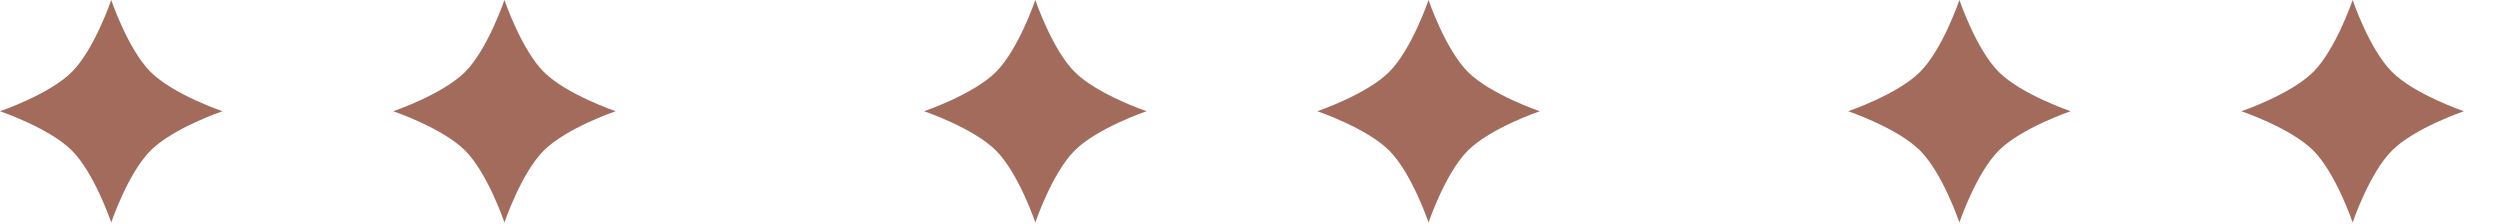
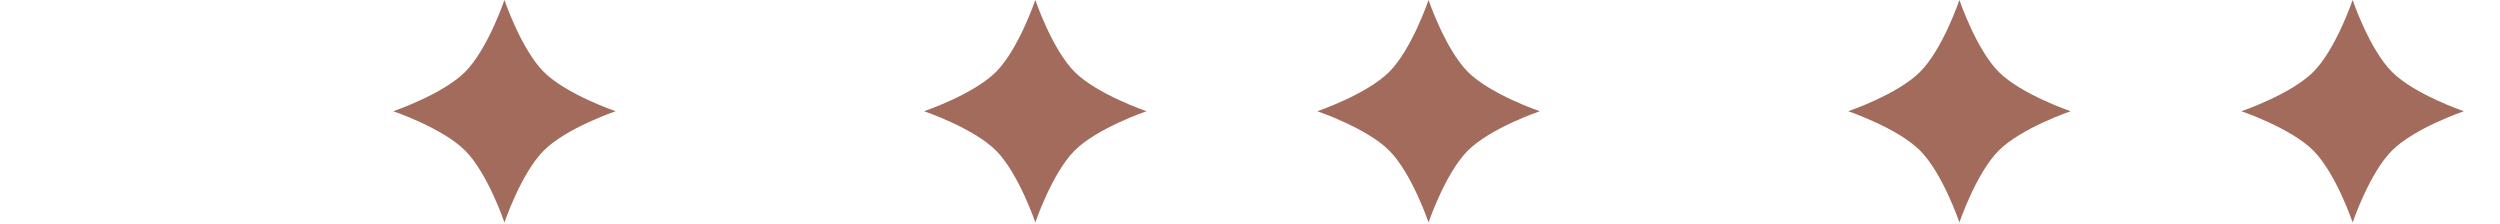
<svg xmlns="http://www.w3.org/2000/svg" width="67" height="6" viewBox="0 0 67 6" fill="none">
-   <path d="M0 2.981C0 2.981 1.321 2.533 1.927 1.927C2.534 1.32 2.981 2.54185e-08 2.981 2.54185e-08C2.981 2.54185e-08 3.428 1.32 4.035 1.927C4.641 2.533 5.962 2.981 5.962 2.981C5.962 2.981 4.641 3.428 4.035 4.035C3.428 4.641 2.981 5.962 2.981 5.962C2.981 5.962 2.534 4.641 1.927 4.035C1.321 3.428 0 2.981 0 2.981Z" fill="#A26B5B" />
  <path d="M10.539 2.981C10.539 2.981 11.859 2.533 12.465 1.927C13.072 1.32 13.519 2.54185e-08 13.519 2.54185e-08C13.519 2.54185e-08 13.967 1.32 14.573 1.927C15.18 2.533 16.5 2.981 16.5 2.981C16.5 2.981 15.18 3.428 14.573 4.035C13.967 4.641 13.519 5.962 13.519 5.962C13.519 5.962 13.072 4.641 12.465 4.035C11.859 3.428 10.539 2.981 10.539 2.981Z" fill="#A26B5B" />
  <path d="M24.766 2.981C24.766 2.981 26.086 2.533 26.693 1.927C27.299 1.32 27.747 2.54185e-08 27.747 2.54185e-08C27.747 2.54185e-08 28.194 1.32 28.8 1.927C29.407 2.533 30.727 2.981 30.727 2.981C30.727 2.981 29.407 3.428 28.8 4.035C28.194 4.641 27.747 5.962 27.747 5.962C27.747 5.962 27.299 4.641 26.693 4.035C26.086 3.428 24.766 2.981 24.766 2.981Z" fill="#A26B5B" />
  <path d="M35.304 2.981C35.304 2.981 36.625 2.533 37.231 1.927C37.838 1.32 38.285 2.54185e-08 38.285 2.54185e-08C38.285 2.54185e-08 38.733 1.32 39.339 1.927C39.946 2.533 41.266 2.981 41.266 2.981C41.266 2.981 39.946 3.428 39.339 4.035C38.733 4.641 38.285 5.962 38.285 5.962C38.285 5.962 37.838 4.641 37.231 4.035C36.625 3.428 35.304 2.981 35.304 2.981Z" fill="#A26B5B" />
  <path d="M49.532 2.981C49.532 2.981 50.852 2.533 51.458 1.927C52.065 1.32 52.512 2.54185e-08 52.512 2.54185e-08C52.512 2.54185e-08 52.96 1.32 53.566 1.927C54.172 2.533 55.493 2.981 55.493 2.981C55.493 2.981 54.172 3.428 53.566 4.035C52.96 4.641 52.512 5.962 52.512 5.962C52.512 5.962 52.065 4.641 51.458 4.035C50.852 3.428 49.532 2.981 49.532 2.981Z" fill="#A26B5B" />
  <path d="M60.07 2.981C60.07 2.981 61.39 2.533 61.997 1.927C62.603 1.32 63.051 2.54185e-08 63.051 2.54185e-08C63.051 2.54185e-08 63.498 1.32 64.105 1.927C64.711 2.533 66.031 2.981 66.031 2.981C66.031 2.981 64.711 3.428 64.105 4.035C63.498 4.641 63.051 5.962 63.051 5.962C63.051 5.962 62.603 4.641 61.997 4.035C61.39 3.428 60.07 2.981 60.07 2.981Z" fill="#A26B5B" />
</svg>